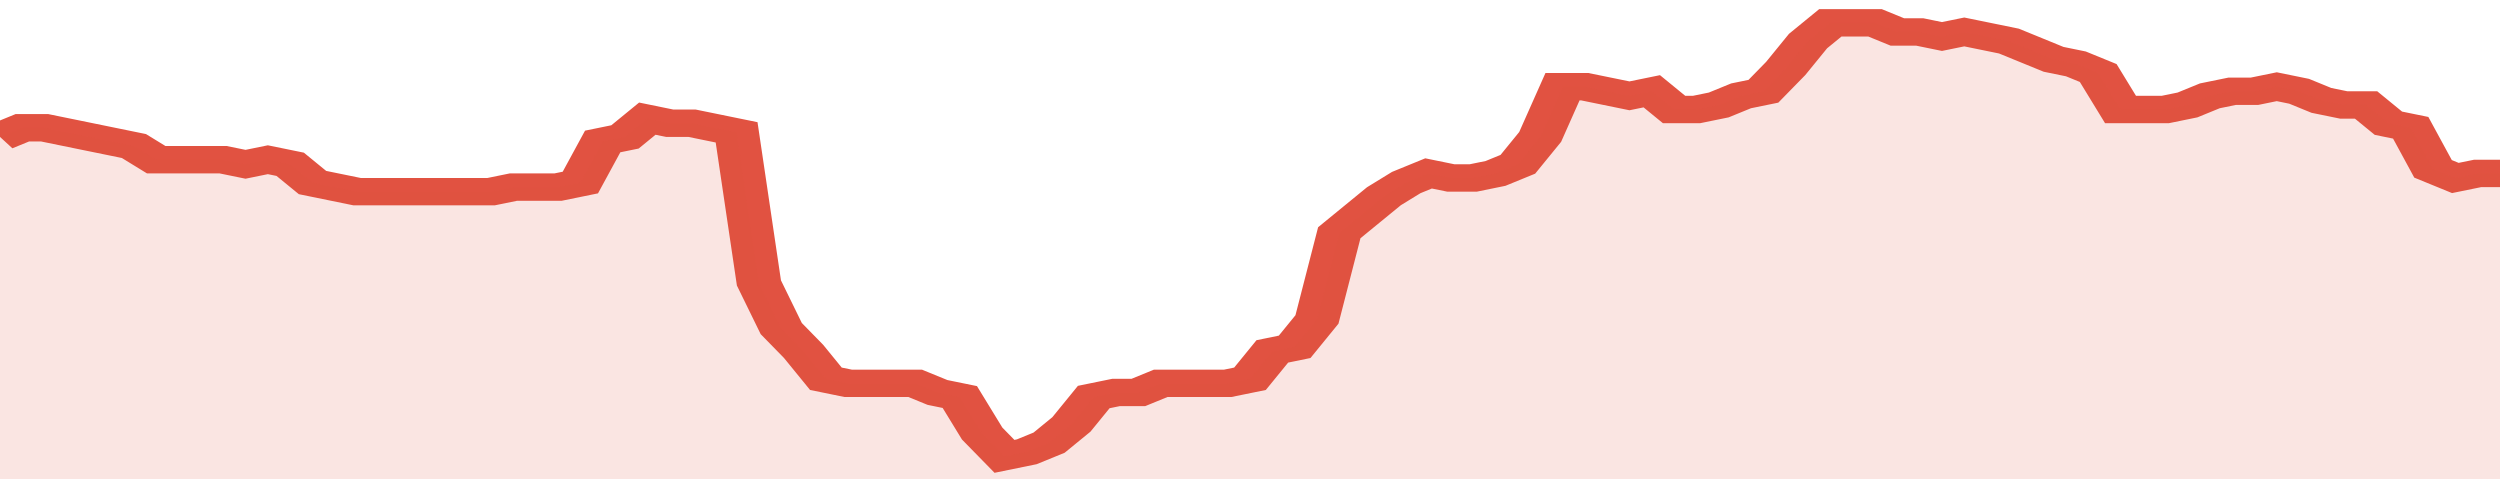
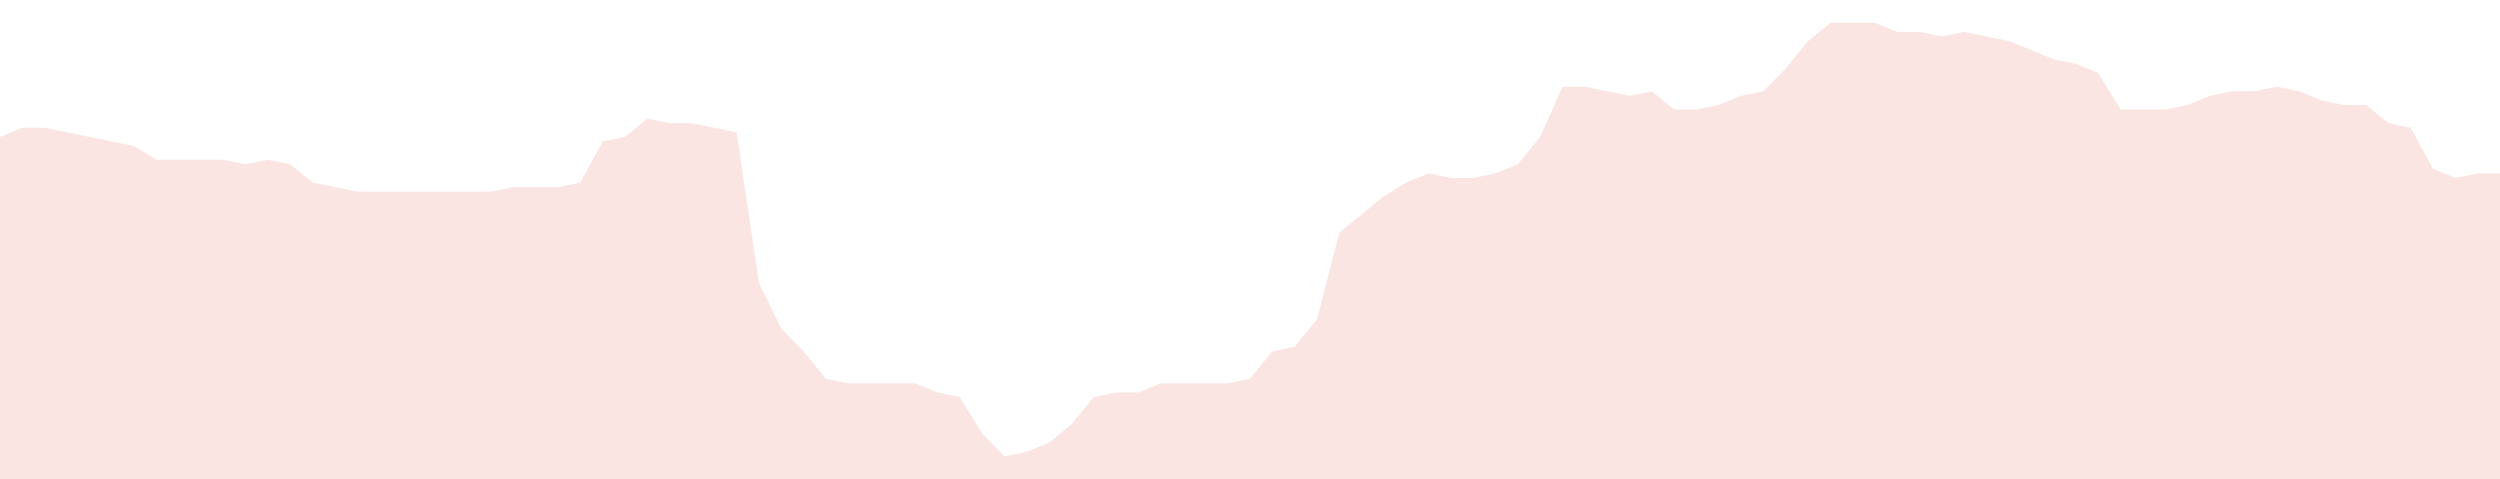
<svg xmlns="http://www.w3.org/2000/svg" viewBox="0 0 336 105" width="120" height="23" preserveAspectRatio="none">
-   <polyline fill="none" stroke="#E15241" stroke-width="6" points="0, 30 3, 28 6, 28 9, 29 12, 30 15, 31 18, 32 21, 35 24, 35 27, 35 30, 35 33, 36 36, 35 39, 36 42, 40 45, 41 48, 42 51, 42 54, 42 57, 42 60, 42 63, 42 66, 42 69, 41 72, 41 75, 41 78, 40 81, 31 84, 30 87, 26 90, 27 93, 27 96, 28 99, 29 102, 62 105, 72 108, 77 111, 83 114, 84 117, 84 120, 84 123, 84 126, 86 129, 87 132, 95 135, 100 138, 99 141, 97 144, 93 147, 87 150, 86 153, 86 156, 84 159, 84 162, 84 165, 84 168, 83 171, 77 174, 76 177, 70 180, 51 183, 47 186, 43 189, 40 192, 38 195, 39 198, 39 201, 38 204, 36 207, 30 210, 19 213, 19 216, 20 219, 21 222, 20 225, 24 228, 24 231, 23 234, 21 237, 20 240, 15 243, 9 246, 5 249, 5 252, 5 255, 7 258, 7 261, 8 264, 7 267, 8 270, 9 273, 11 276, 13 279, 14 282, 16 285, 24 288, 24 291, 24 294, 23 297, 21 300, 20 303, 20 306, 19 309, 20 312, 22 315, 23 318, 23 321, 27 324, 28 327, 37 330, 39 333, 38 336, 38 336, 38 "> </polyline>
  <polygon fill="#E15241" opacity="0.15" points="0, 105 0, 30 3, 28 6, 28 9, 29 12, 30 15, 31 18, 32 21, 35 24, 35 27, 35 30, 35 33, 36 36, 35 39, 36 42, 40 45, 41 48, 42 51, 42 54, 42 57, 42 60, 42 63, 42 66, 42 69, 41 72, 41 75, 41 78, 40 81, 31 84, 30 87, 26 90, 27 93, 27 96, 28 99, 29 102, 62 105, 72 108, 77 111, 83 114, 84 117, 84 120, 84 123, 84 126, 86 129, 87 132, 95 135, 100 138, 99 141, 97 144, 93 147, 87 150, 86 153, 86 156, 84 159, 84 162, 84 165, 84 168, 83 171, 77 174, 76 177, 70 180, 51 183, 47 186, 43 189, 40 192, 38 195, 39 198, 39 201, 38 204, 36 207, 30 210, 19 213, 19 216, 20 219, 21 222, 20 225, 24 228, 24 231, 23 234, 21 237, 20 240, 15 243, 9 246, 5 249, 5 252, 5 255, 7 258, 7 261, 8 264, 7 267, 8 270, 9 273, 11 276, 13 279, 14 282, 16 285, 24 288, 24 291, 24 294, 23 297, 21 300, 20 303, 20 306, 19 309, 20 312, 22 315, 23 318, 23 321, 27 324, 28 327, 37 330, 39 333, 38 336, 38 336, 105 " />
</svg>